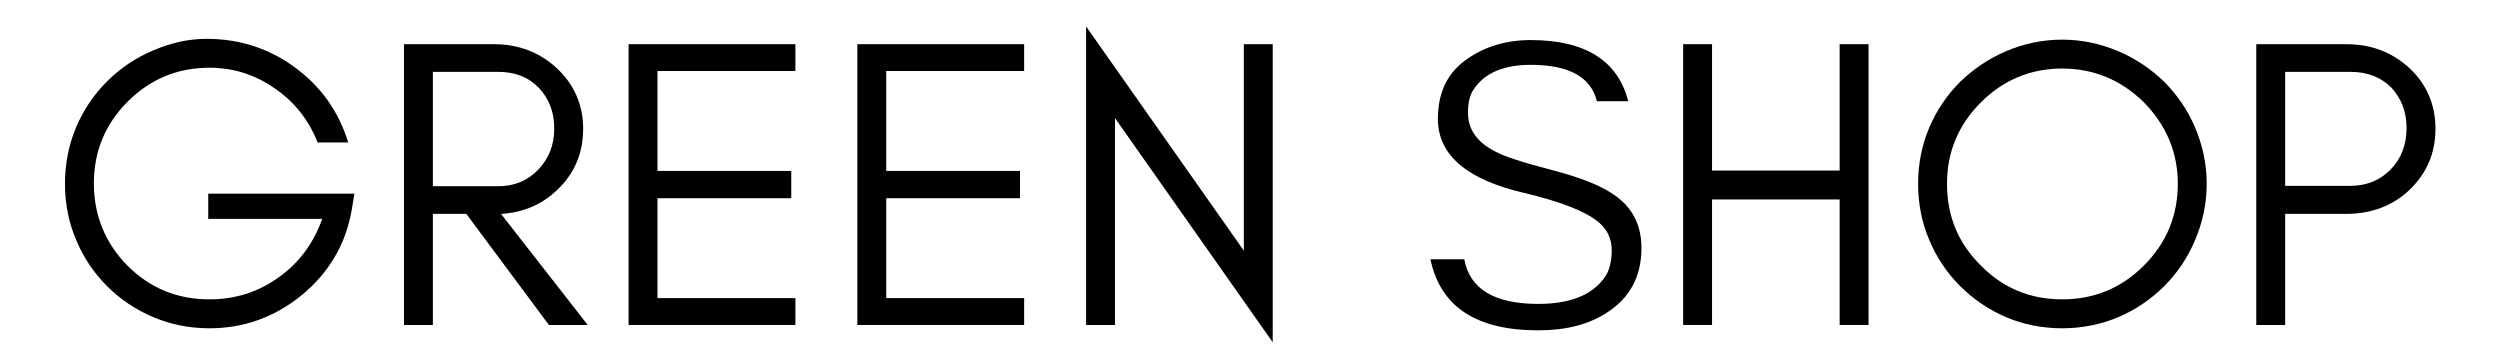
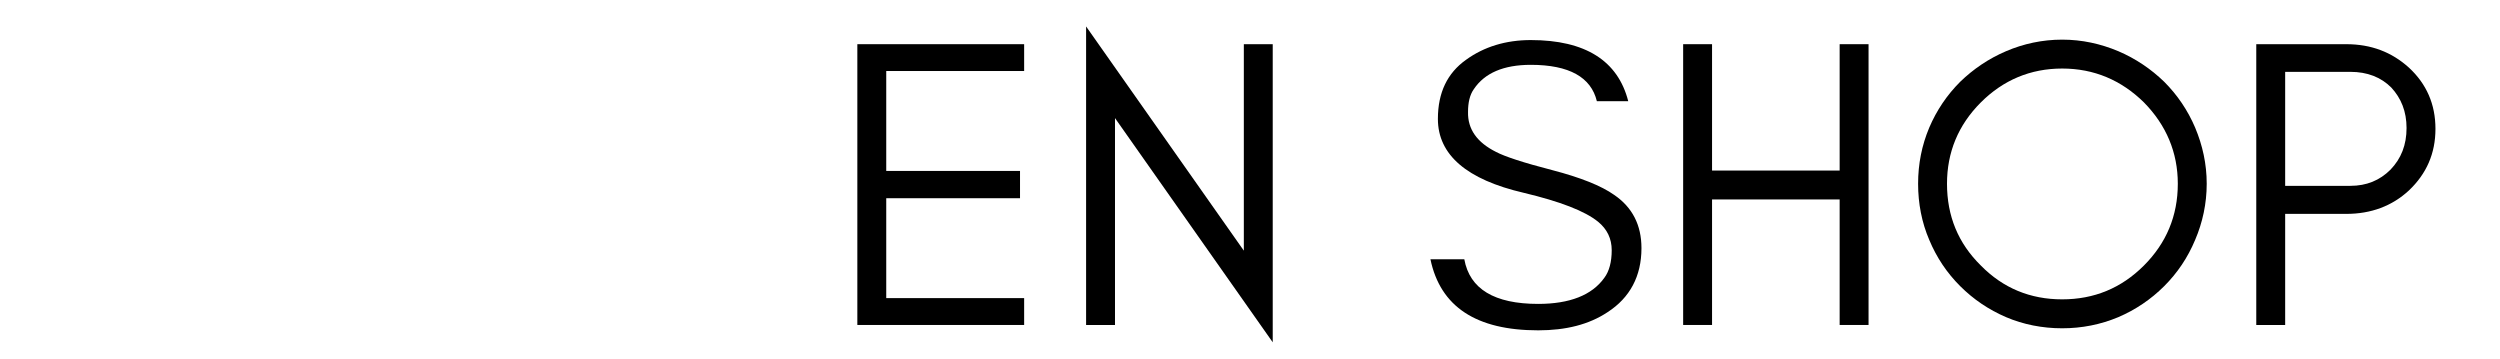
<svg xmlns="http://www.w3.org/2000/svg" width="369" zoomAndPan="magnify" viewBox="0 0 276.75 39.75" height="53" preserveAspectRatio="xMidYMid meet" version="1.0">
  <defs>
    <g />
  </defs>
  <g fill="#000000" fill-opacity="1">
    <g transform="translate(5.134, 35.974)">
      <g>
-         <path d="M 34.102 -14.535 L 17.918 -14.535 L 17.918 -11.746 L 30.535 -11.746 C 29.574 -9.051 27.973 -6.855 25.688 -5.258 C 23.402 -3.609 20.844 -2.836 18.055 -2.836 C 14.488 -2.836 11.473 -4.066 8.961 -6.582 C 6.492 -9.098 5.258 -12.16 5.258 -15.68 C 5.258 -19.199 6.492 -22.215 9.004 -24.73 C 11.473 -27.199 14.488 -28.477 18.055 -28.477 C 20.707 -28.477 23.129 -27.699 25.277 -26.191 C 27.473 -24.684 29.027 -22.719 30.031 -20.203 L 33.414 -20.203 C 32.363 -23.633 30.398 -26.375 27.562 -28.477 C 24.73 -30.578 21.438 -31.676 17.734 -31.676 C 15.723 -31.676 13.758 -31.219 11.84 -30.398 C 9.875 -29.574 8.184 -28.43 6.719 -26.969 C 5.258 -25.508 4.113 -23.816 3.293 -21.895 C 2.469 -19.93 2.059 -17.828 2.059 -15.633 C 2.059 -13.438 2.469 -11.336 3.293 -9.418 C 4.113 -7.449 5.258 -5.758 6.719 -4.297 C 8.184 -2.836 9.875 -1.691 11.84 -0.867 C 13.758 -0.047 15.863 0.367 18.055 0.367 C 21.805 0.367 25.188 -0.824 28.203 -3.246 C 31.219 -5.715 33.094 -8.82 33.781 -12.617 Z M 34.102 -14.535 " />
-       </g>
+         </g>
    </g>
  </g>
  <g fill="#000000" fill-opacity="1">
    <g transform="translate(41.29, 35.974)">
      <g>
-         <path d="M 6.629 -15.359 L 6.629 -28.02 L 13.852 -28.02 C 15.723 -28.02 17.234 -27.426 18.375 -26.238 C 19.473 -25.051 20.066 -23.586 20.066 -21.758 C 20.066 -19.93 19.473 -18.422 18.285 -17.188 C 17.094 -15.953 15.633 -15.359 13.852 -15.359 Z M 23.266 -21.711 C 23.266 -24.363 22.262 -26.648 20.34 -28.43 C 18.469 -30.168 16.137 -31.082 13.395 -31.082 L 3.43 -31.082 L 3.43 0 L 6.629 0 L 6.629 -12.297 L 10.332 -12.297 L 19.473 0 L 23.77 0 L 14.172 -12.297 C 16.594 -12.434 18.648 -13.301 20.34 -14.902 C 22.262 -16.684 23.266 -18.969 23.266 -21.711 Z M 23.266 -21.711 " />
-       </g>
+         </g>
    </g>
  </g>
  <g fill="#000000" fill-opacity="1">
    <g transform="translate(66.155, 35.974)">
      <g>
-         <path d="M 21.895 0 L 21.895 -2.973 L 6.629 -2.973 L 6.629 -14.031 L 21.438 -14.031 L 21.438 -17.051 L 6.629 -17.051 L 6.629 -28.113 L 21.895 -28.113 L 21.895 -31.082 L 3.43 -31.082 L 3.43 0 Z M 21.895 0 " />
-       </g>
+         </g>
    </g>
  </g>
  <g fill="#000000" fill-opacity="1">
    <g transform="translate(91.478, 35.974)">
      <g>
        <path d="M 21.895 0 L 21.895 -2.973 L 6.629 -2.973 L 6.629 -14.031 L 21.438 -14.031 L 21.438 -17.051 L 6.629 -17.051 L 6.629 -28.113 L 21.895 -28.113 L 21.895 -31.082 L 3.43 -31.082 L 3.43 0 Z M 21.895 0 " />
      </g>
    </g>
  </g>
  <g fill="#000000" fill-opacity="1">
    <g transform="translate(116.801, 35.974)">
      <g>
        <path d="M 6.629 -22.902 L 24.09 1.918 L 24.09 -31.082 L 20.891 -31.082 L 20.891 -8.227 L 3.43 -33.047 L 3.43 0 L 6.629 0 Z M 6.629 -22.902 " />
      </g>
    </g>
  </g>
  <g fill="#000000" fill-opacity="1">
    <g transform="translate(144.317, 35.974)">
      <g />
    </g>
  </g>
  <g fill="#000000" fill-opacity="1">
    <g transform="translate(156.659, 35.974)">
      <g>
        <path d="M 12.023 -14.629 C 16.043 -13.668 18.785 -12.617 20.25 -11.426 C 21.254 -10.605 21.758 -9.555 21.758 -8.273 C 21.758 -6.992 21.484 -5.941 20.934 -5.211 C 19.562 -3.293 17.094 -2.332 13.621 -2.332 C 8.777 -2.332 6.035 -3.977 5.441 -7.27 L 1.691 -7.27 C 2.789 -2.012 6.766 0.594 13.621 0.594 C 16.684 0.594 19.242 -0.047 21.301 -1.418 C 23.77 -3.016 25.051 -5.395 25.051 -8.504 C 25.051 -11.062 24.043 -13.027 22.031 -14.398 C 20.613 -15.402 18.328 -16.32 15.176 -17.141 C 11.977 -17.965 9.918 -18.648 8.961 -19.152 C 6.855 -20.203 5.805 -21.668 5.852 -23.586 C 5.852 -24.594 6.035 -25.461 6.492 -26.102 C 7.68 -27.883 9.781 -28.797 12.797 -28.797 C 17.051 -28.797 19.473 -27.426 20.113 -24.773 L 23.586 -24.773 C 22.445 -29.254 18.832 -31.539 12.797 -31.539 C 10.055 -31.539 7.633 -30.809 5.621 -29.348 C 3.566 -27.883 2.516 -25.734 2.516 -22.809 C 2.516 -18.832 5.715 -16.09 12.023 -14.629 Z M 12.023 -14.629 " />
      </g>
    </g>
  </g>
  <g fill="#000000" fill-opacity="1">
    <g transform="translate(182.895, 35.974)">
      <g>
        <path d="M 6.629 0 L 6.629 -13.895 L 20.754 -13.895 L 20.754 0 L 23.953 0 L 23.953 -31.082 L 20.754 -31.082 L 20.754 -17.094 L 6.629 -17.094 L 6.629 -31.082 L 3.43 -31.082 L 3.43 0 Z M 6.629 0 " />
      </g>
    </g>
  </g>
  <g fill="#000000" fill-opacity="1">
    <g transform="translate(210.275, 35.974)">
      <g>
        <path d="M 30.809 -15.633 C 30.809 -12.066 29.527 -9.051 27.059 -6.582 C 24.547 -4.066 21.531 -2.836 18.008 -2.836 C 14.488 -2.836 11.473 -4.066 9.004 -6.582 C 6.492 -9.051 5.258 -12.066 5.258 -15.633 C 5.258 -19.105 6.492 -22.125 9.004 -24.637 C 11.473 -27.105 14.488 -28.387 18.008 -28.387 C 21.531 -28.387 24.547 -27.105 27.059 -24.637 C 29.527 -22.125 30.809 -19.105 30.809 -15.633 Z M 34.008 -15.633 C 34.008 -17.828 33.551 -19.883 32.727 -21.848 C 31.906 -23.77 30.762 -25.461 29.301 -26.922 C 27.836 -28.34 26.145 -29.484 24.227 -30.305 C 22.262 -31.129 20.203 -31.586 18.008 -31.586 C 15.816 -31.586 13.715 -31.129 11.793 -30.305 C 9.875 -29.484 8.184 -28.34 6.719 -26.922 C 5.258 -25.461 4.113 -23.77 3.293 -21.848 C 2.469 -19.883 2.059 -17.828 2.059 -15.633 C 2.059 -13.438 2.469 -11.336 3.293 -9.418 C 4.113 -7.449 5.258 -5.758 6.719 -4.297 C 8.184 -2.836 9.875 -1.691 11.793 -0.867 C 13.715 -0.047 15.816 0.367 18.008 0.367 C 20.203 0.367 22.262 -0.047 24.227 -0.867 C 26.145 -1.691 27.836 -2.836 29.301 -4.297 C 30.762 -5.758 31.906 -7.449 32.727 -9.418 C 33.551 -11.336 34.008 -13.438 34.008 -15.633 Z M 34.008 -15.633 " />
      </g>
    </g>
  </g>
  <g fill="#000000" fill-opacity="1">
    <g transform="translate(246.339, 35.974)">
      <g>
        <path d="M 6.629 -15.402 L 6.629 -28.02 L 13.852 -28.02 C 15.723 -28.02 17.234 -27.426 18.375 -26.285 C 19.473 -25.094 20.066 -23.633 20.066 -21.805 C 20.066 -19.93 19.473 -18.422 18.285 -17.188 C 17.094 -16 15.633 -15.402 13.852 -15.402 Z M 23.266 -21.711 C 23.266 -24.453 22.262 -26.695 20.34 -28.477 C 18.422 -30.215 16.137 -31.082 13.395 -31.082 L 3.43 -31.082 L 3.43 0 L 6.629 0 L 6.629 -12.297 L 13.395 -12.297 C 16.137 -12.297 18.469 -13.164 20.34 -14.902 C 22.262 -16.73 23.266 -18.969 23.266 -21.711 Z M 23.266 -21.711 " />
      </g>
    </g>
  </g>
</svg>